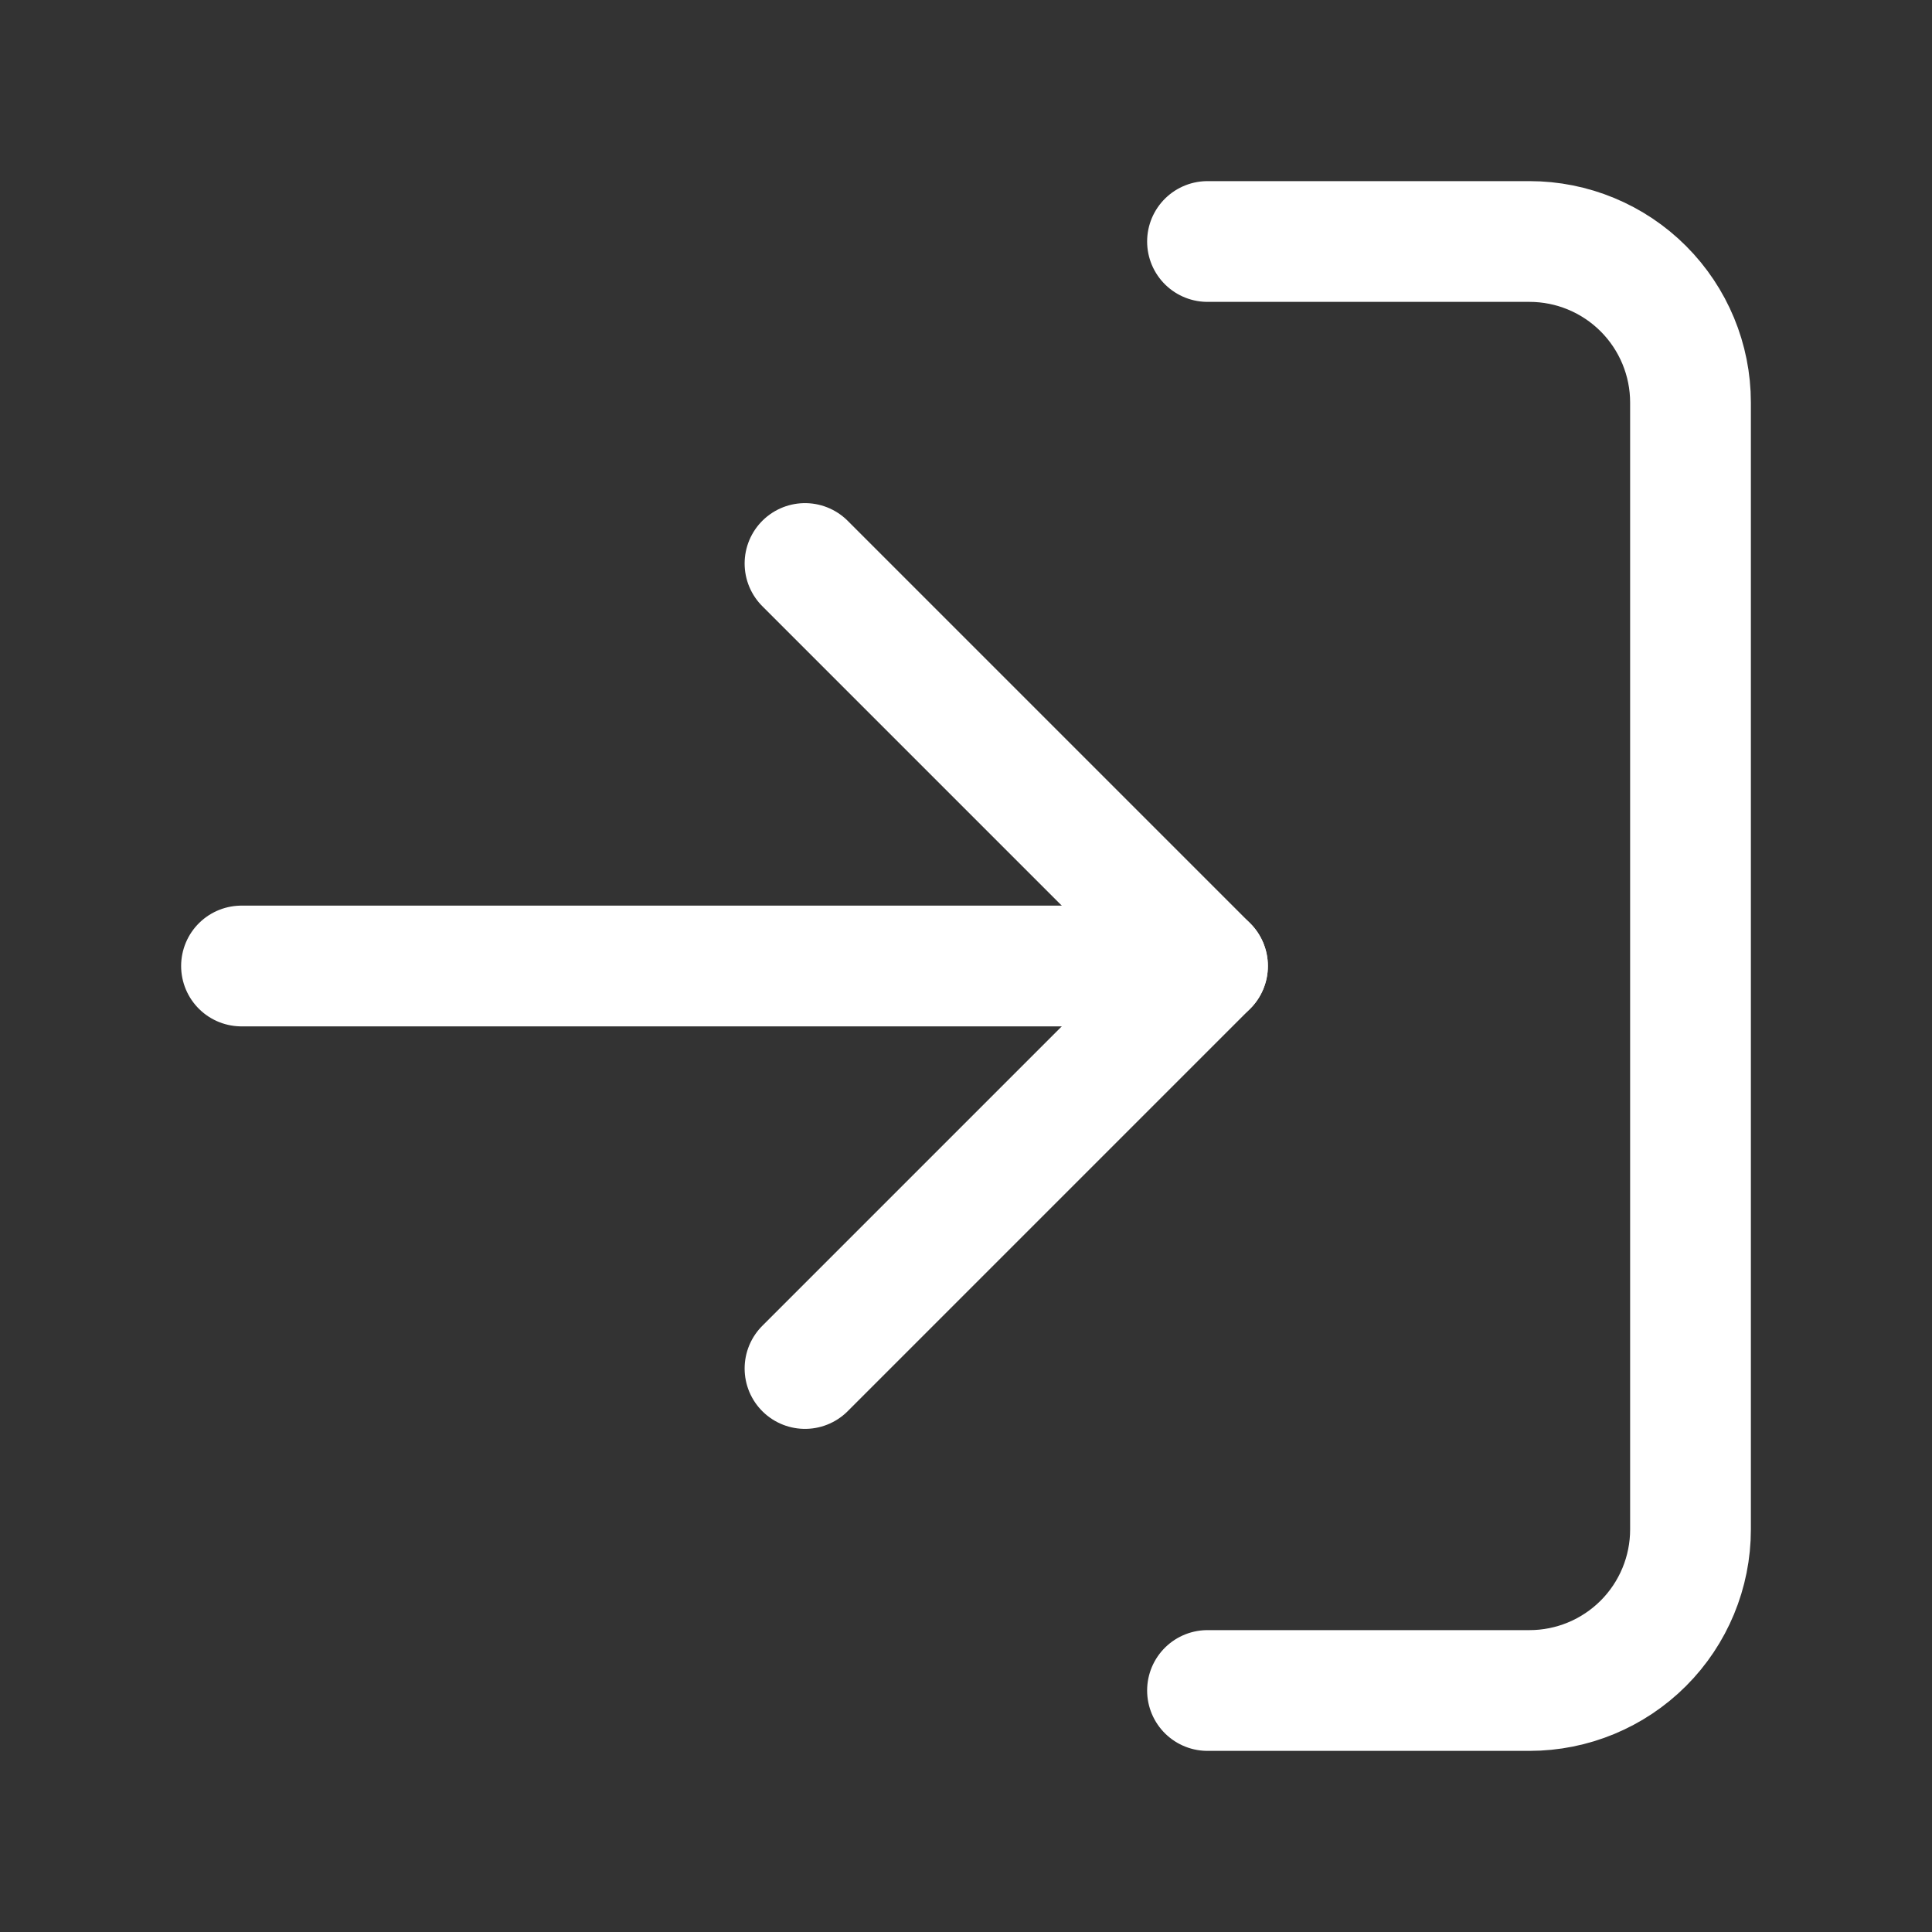
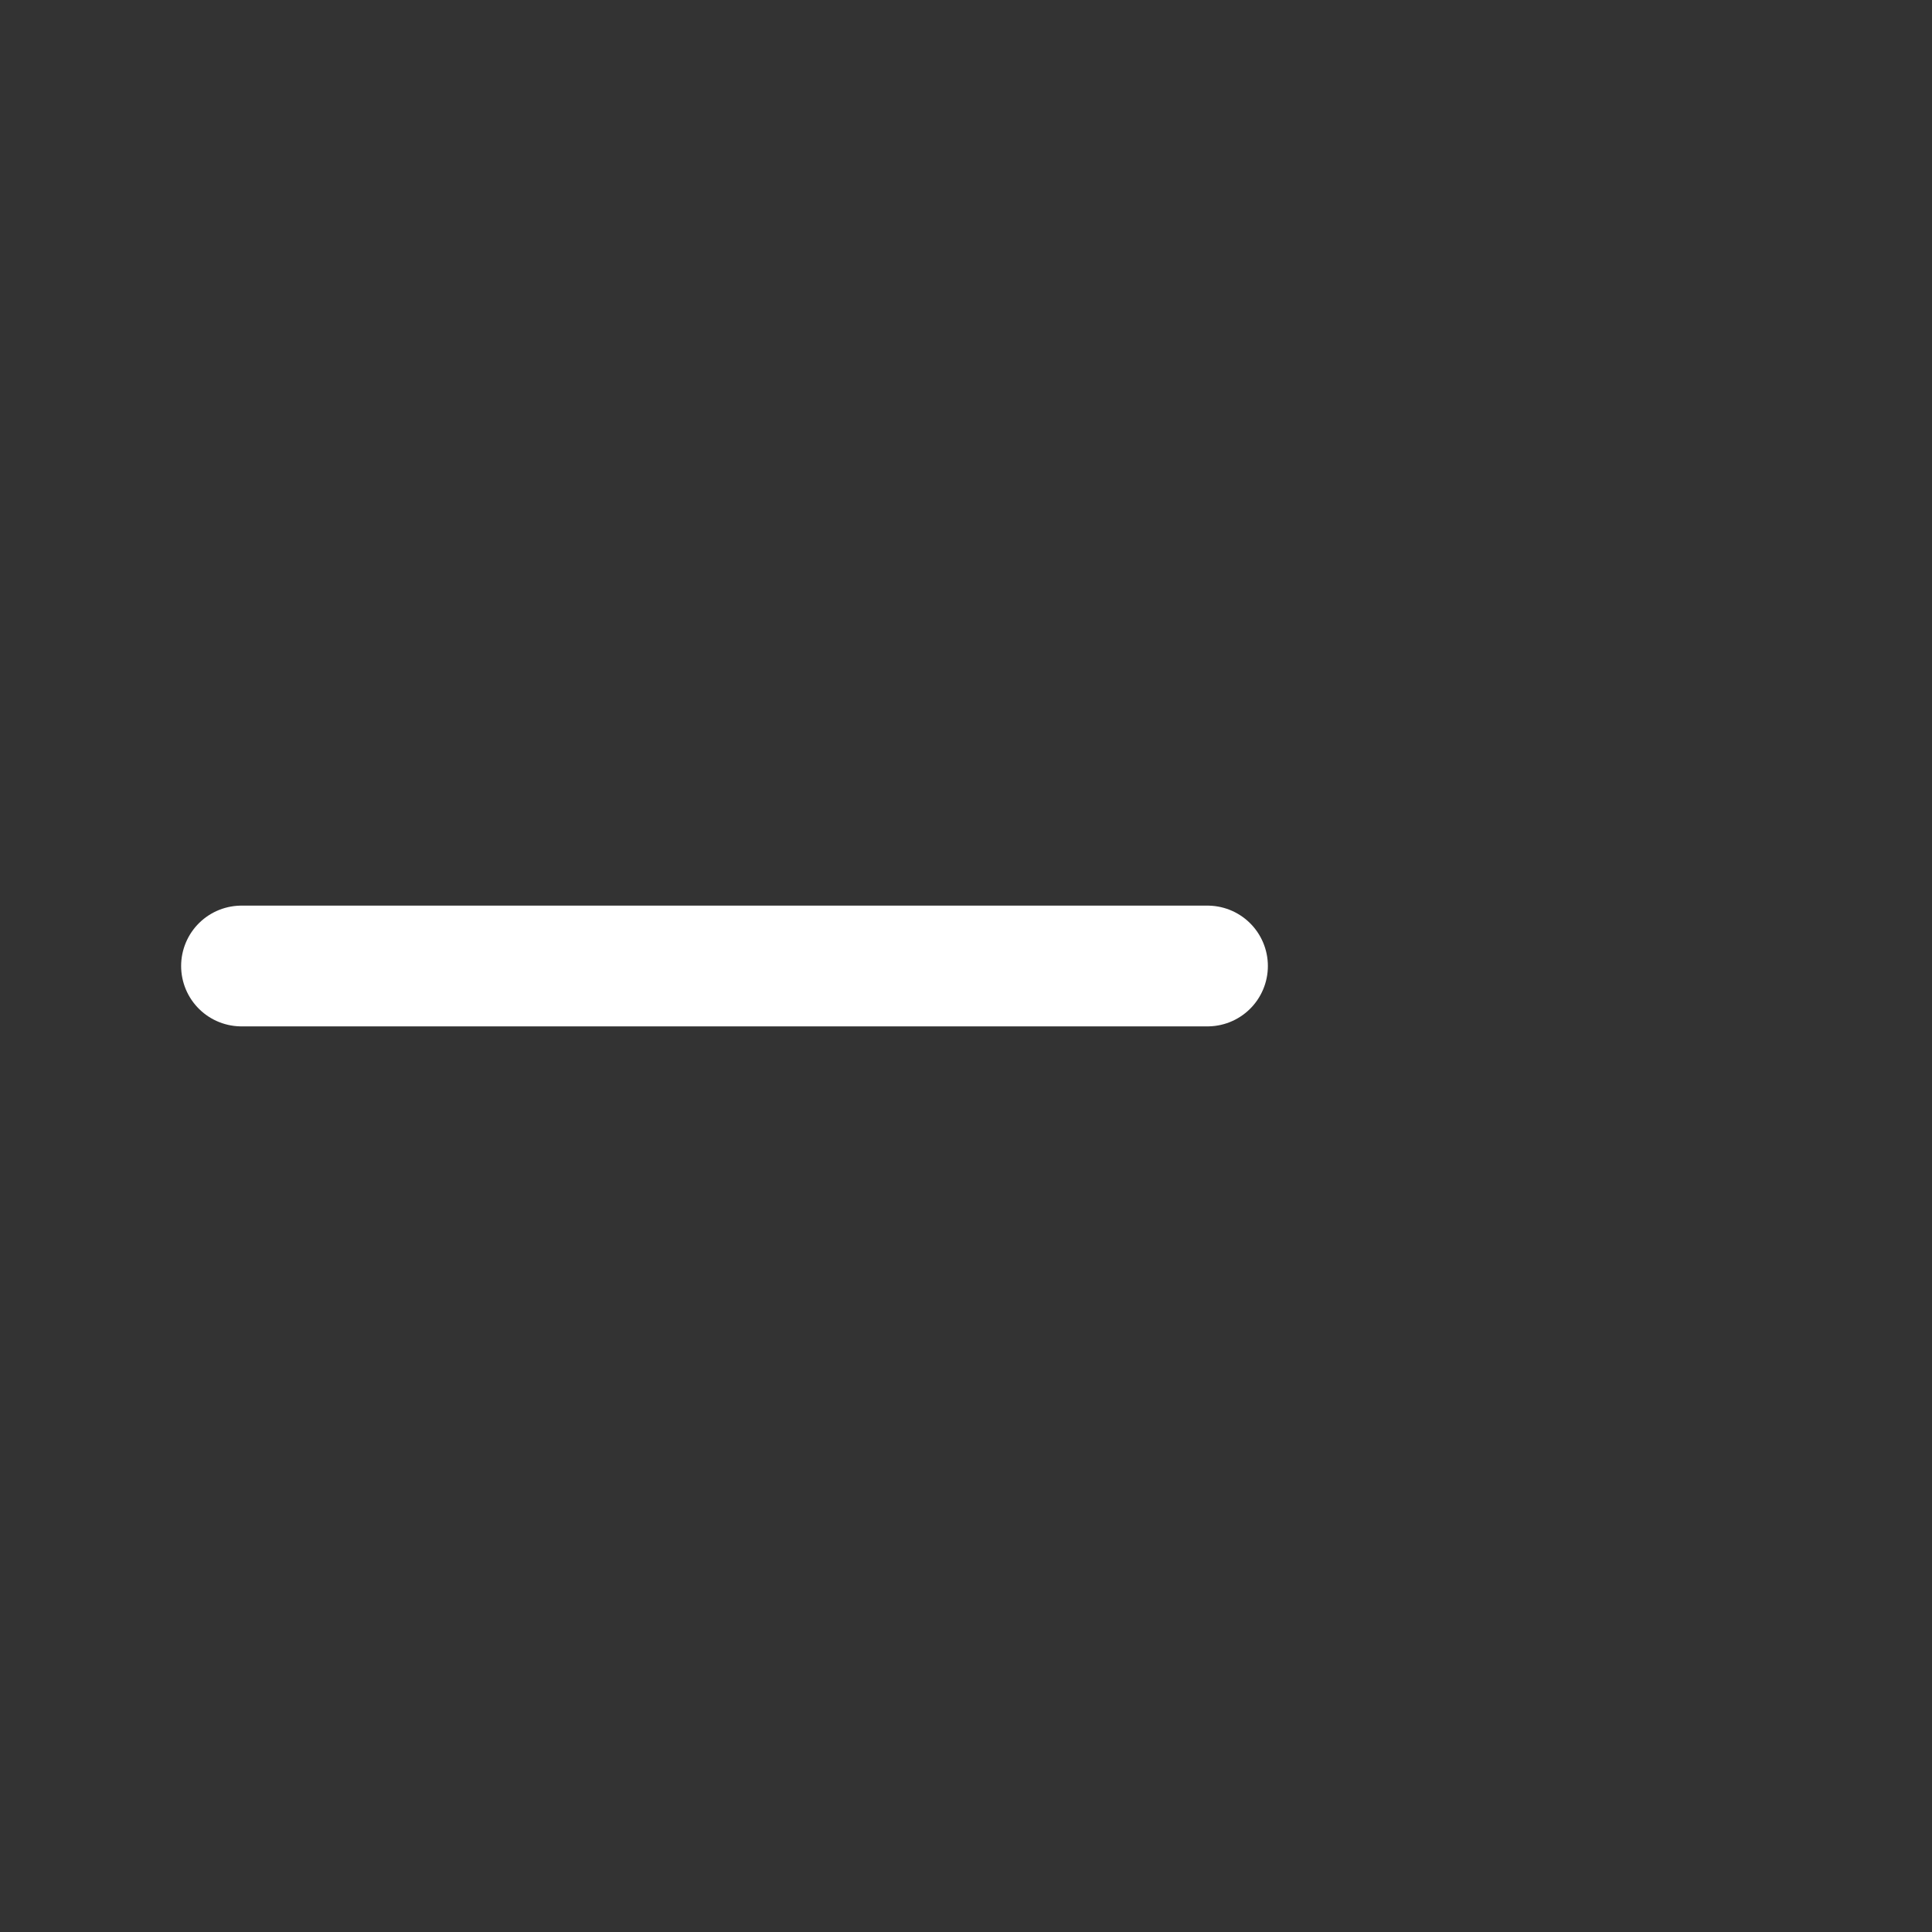
<svg xmlns="http://www.w3.org/2000/svg" width="24" height="24" viewBox="0 0 24 24" fill="none">
  <rect x="0" y="0" width="24" height="24" fill="#333333" stroke="none" />
-   <path d="M15 3H19C19.53 3 20.039 3.211 20.414 3.586C20.789 3.961 21 4.47 21 5V19C21 19.53 20.789 20.039 20.414 20.414C20.039 20.789 19.53 21 19 21H15" stroke="white" stroke-width="1.5" stroke-linecap="round" stroke-linejoin="round" />
-   <path d="M10 17L15 12L10 7" stroke="white" stroke-width="1.5" stroke-linecap="round" stroke-linejoin="round" />
  <path d="M15 12H3" stroke="white" stroke-width="1.5" stroke-linecap="round" stroke-linejoin="round" />
</svg>